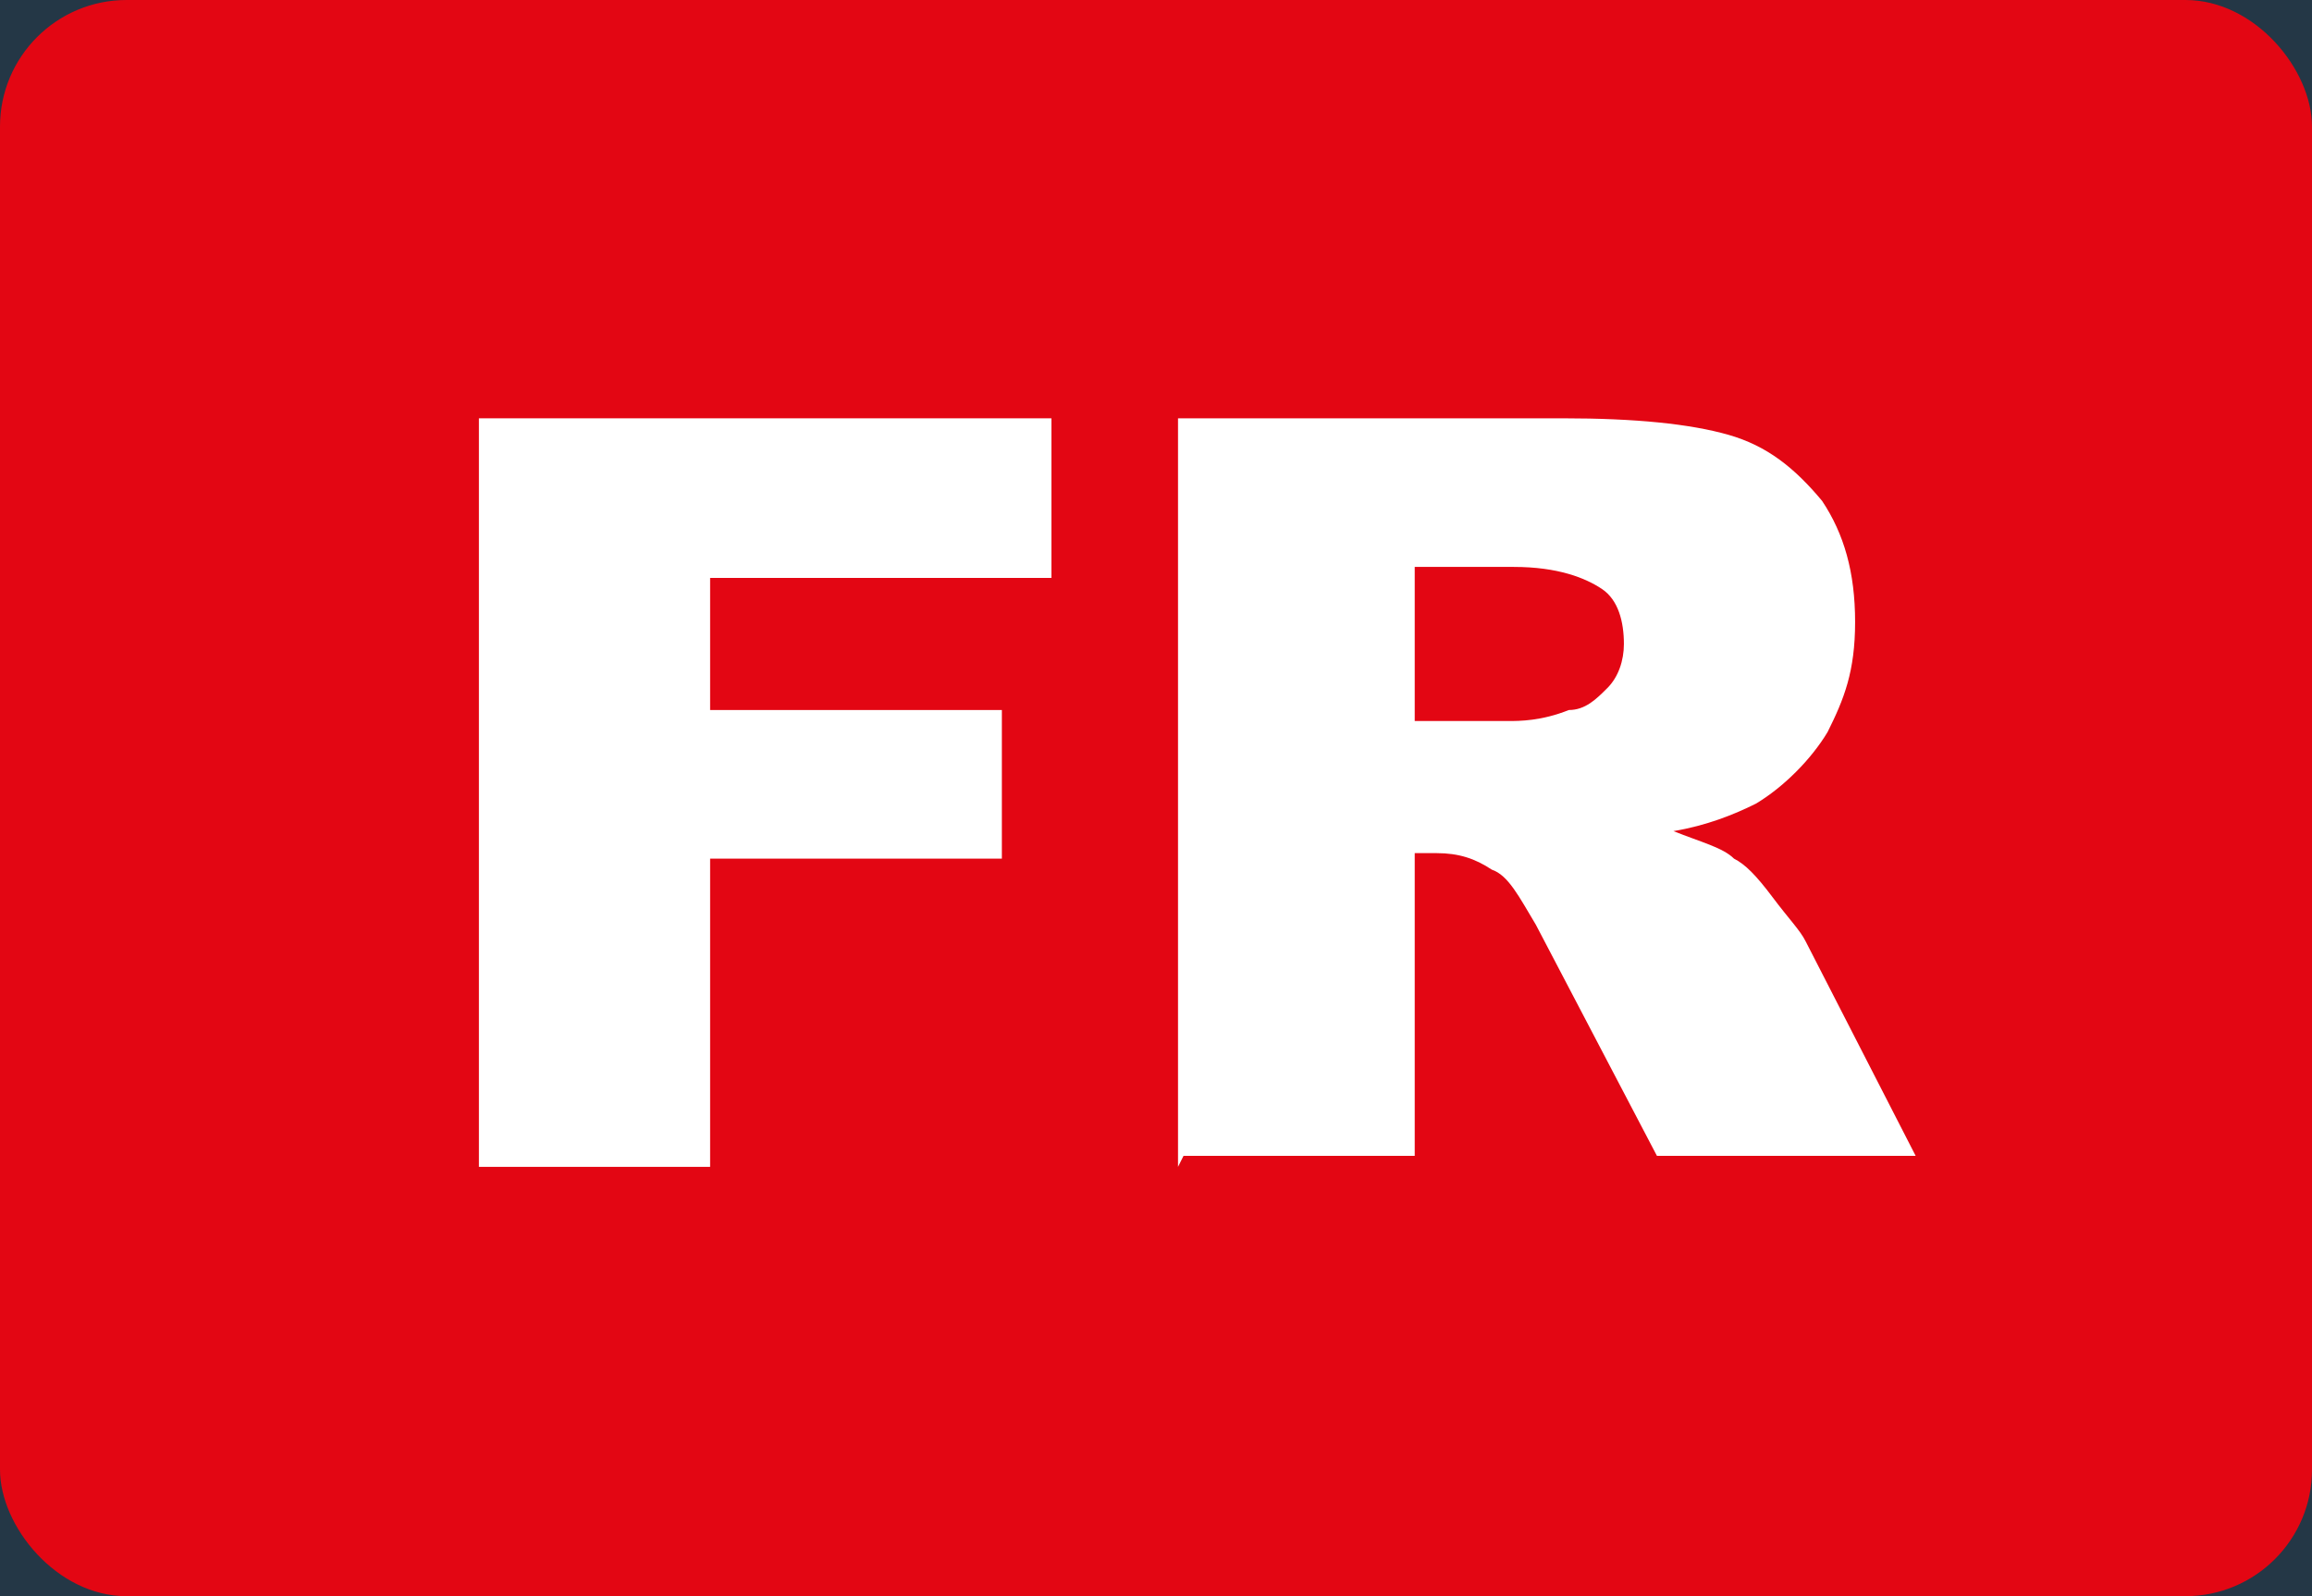
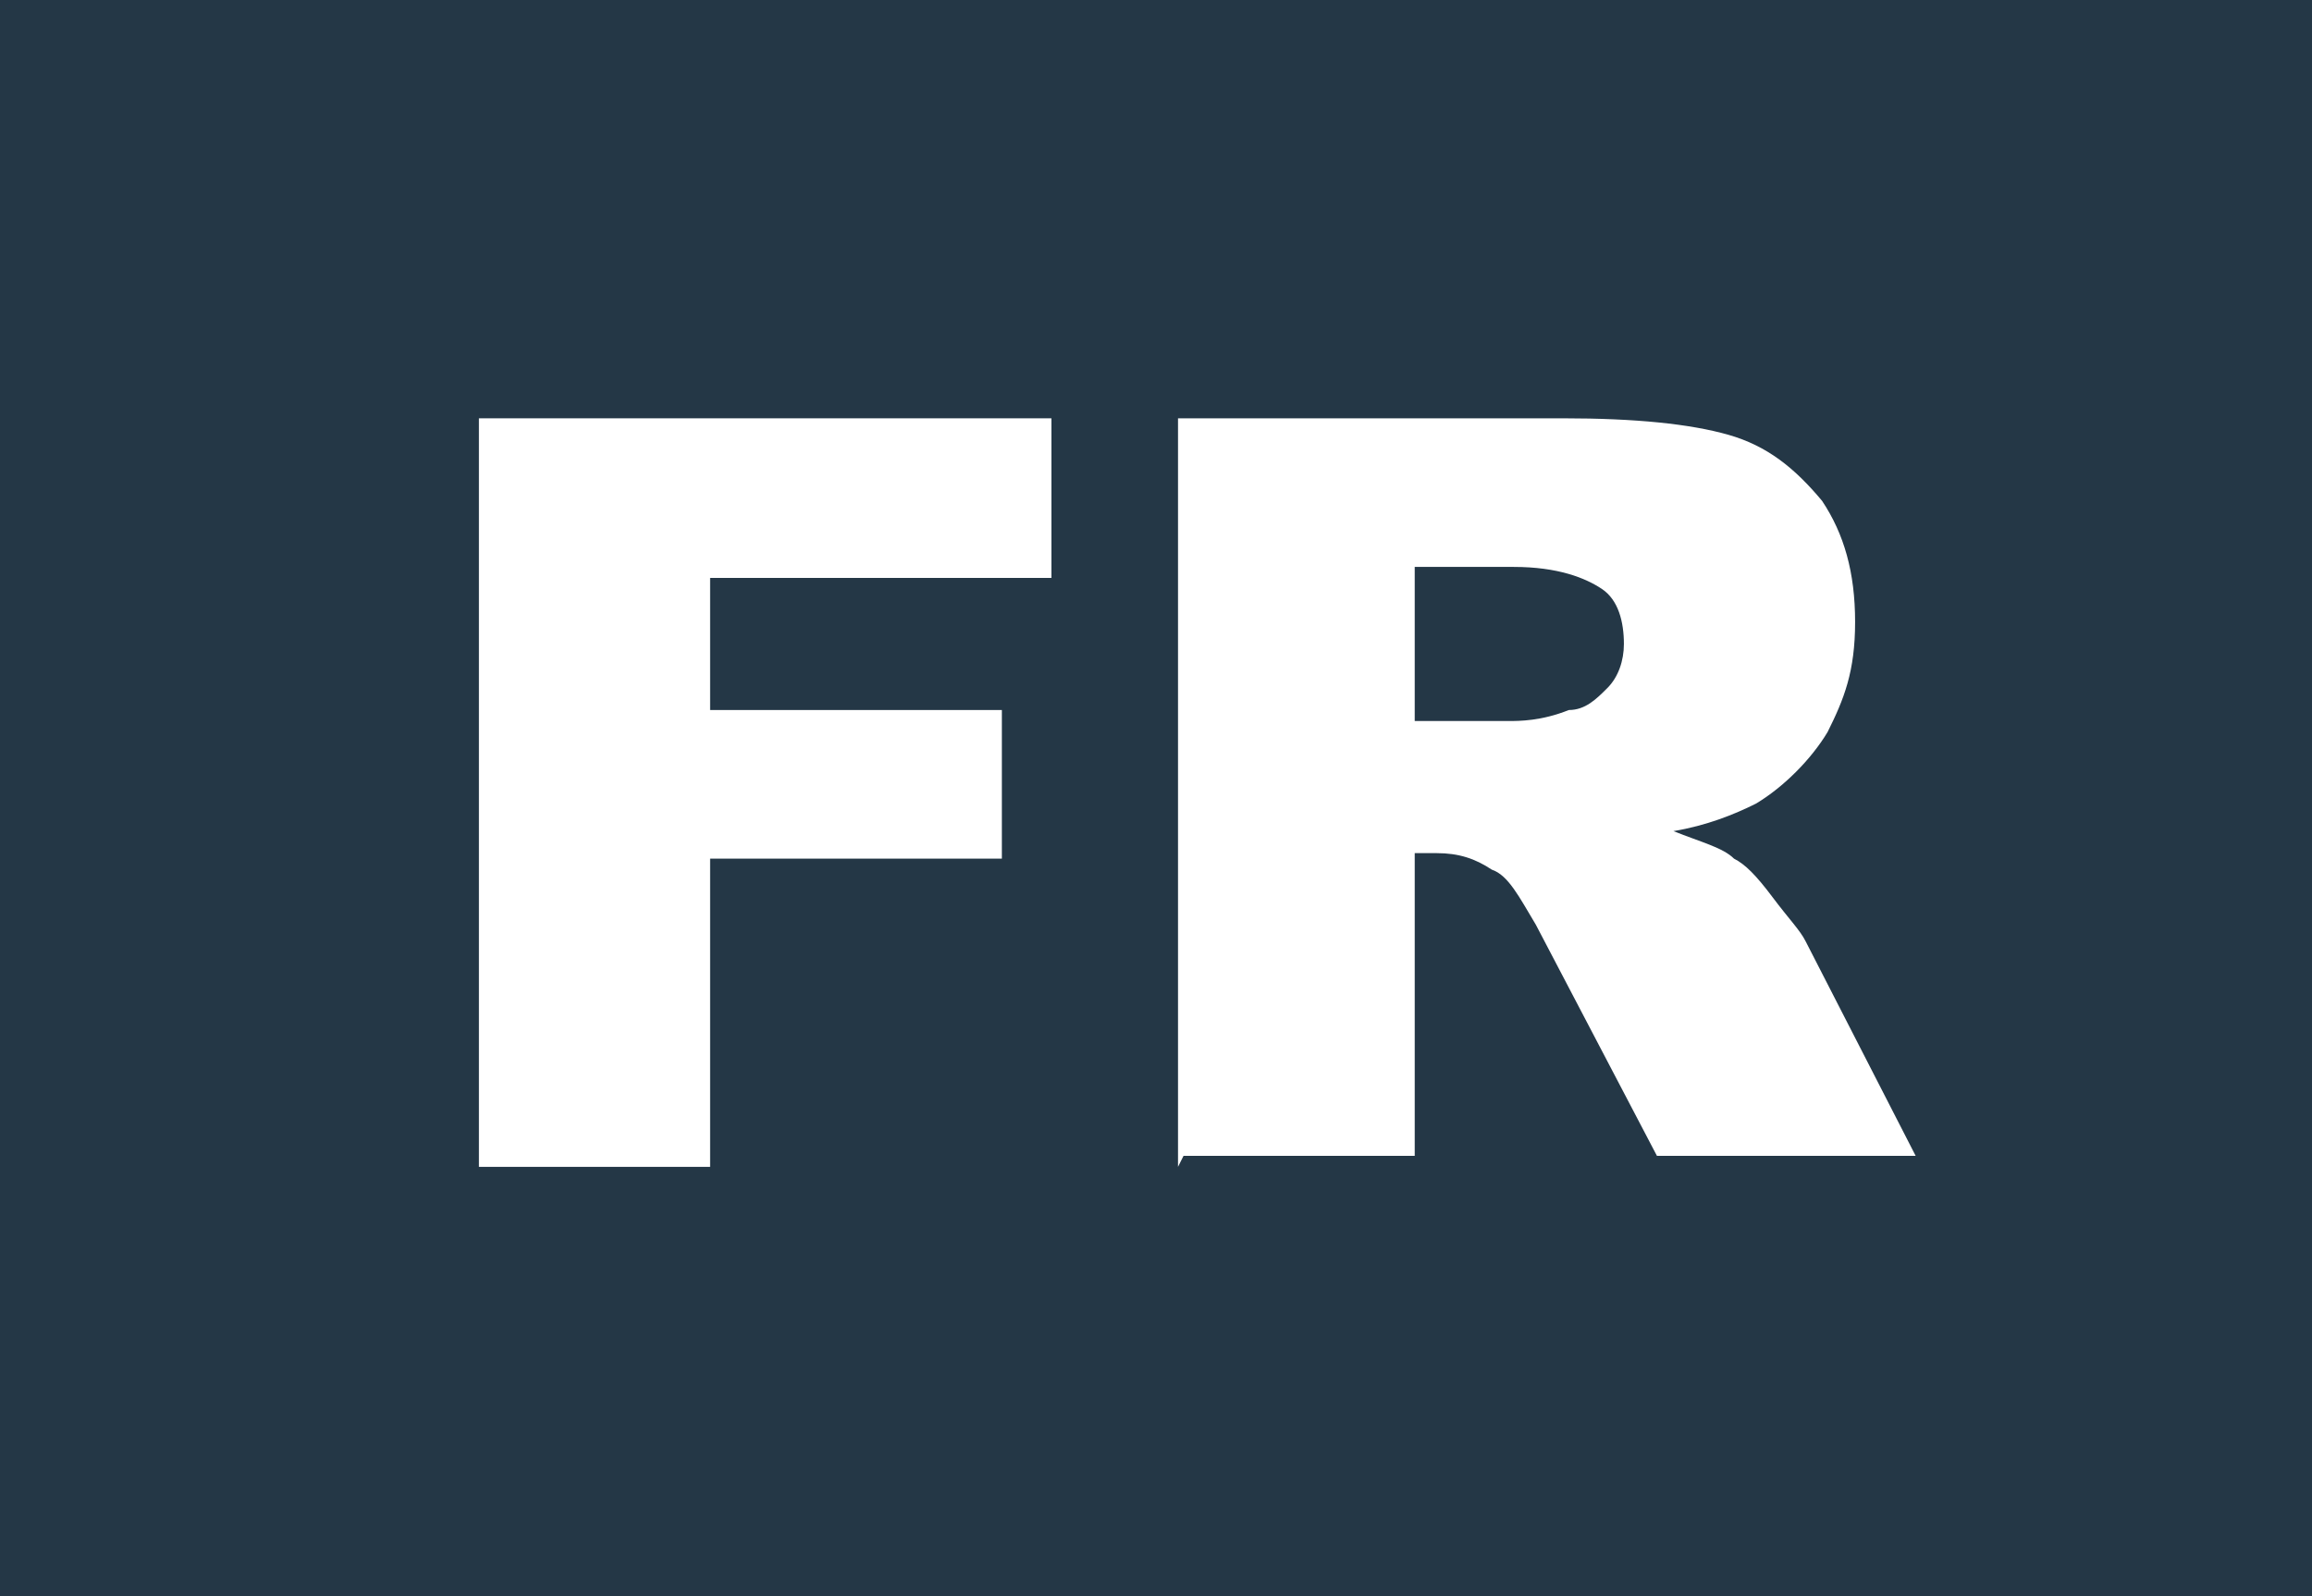
<svg xmlns="http://www.w3.org/2000/svg" id="Layer_1" version="1.1" viewBox="0 0 42 29">
  <defs>
    <style>
      .st0 {
        fill: #fff;
      }

      .st1 {
        fill: #e30613;
      }

      .st2 {
        isolation: isolate;
      }

      .st3 {
        fill: #243746;
      }
    </style>
  </defs>
  <rect class="st3" y="0" width="42" height="29" />
-   <rect class="st1" y="0" width="42" height="29" rx="2.3" ry="2.3" />
  <g class="st2">
    <g class="st2">
      <g class="st2">
        <g class="st2">
          <path class="st0" d="M8.7,7.6h10.4v2.9h-6.2v2.4h5.3v2.7h-5.3v5.6h-4.2V7.6Z" />
          <path class="st0" d="M21.4,21.2V7.6h7c1.3,0,2.3.1,3,.3s1.2.6,1.7,1.2c.4.6.6,1.3.6,2.2s-.2,1.4-.5,2c-.3.5-.8,1-1.3,1.3-.4.2-.9.4-1.5.5.5.2.9.3,1.1.5.2.1.4.3.7.7.3.4.5.6.6.8l2,3.9h-4.7l-2.2-4.2c-.3-.5-.5-.9-.8-1-.3-.2-.6-.3-1-.3h-.4v5.5h-4.2ZM25.6,13.1h1.8c.2,0,.6,0,1.1-.2.3,0,.5-.2.7-.4.2-.2.3-.5.3-.8,0-.4-.1-.8-.4-1s-.8-.4-1.6-.4h-1.8v2.8Z" />
        </g>
      </g>
    </g>
  </g>
</svg>